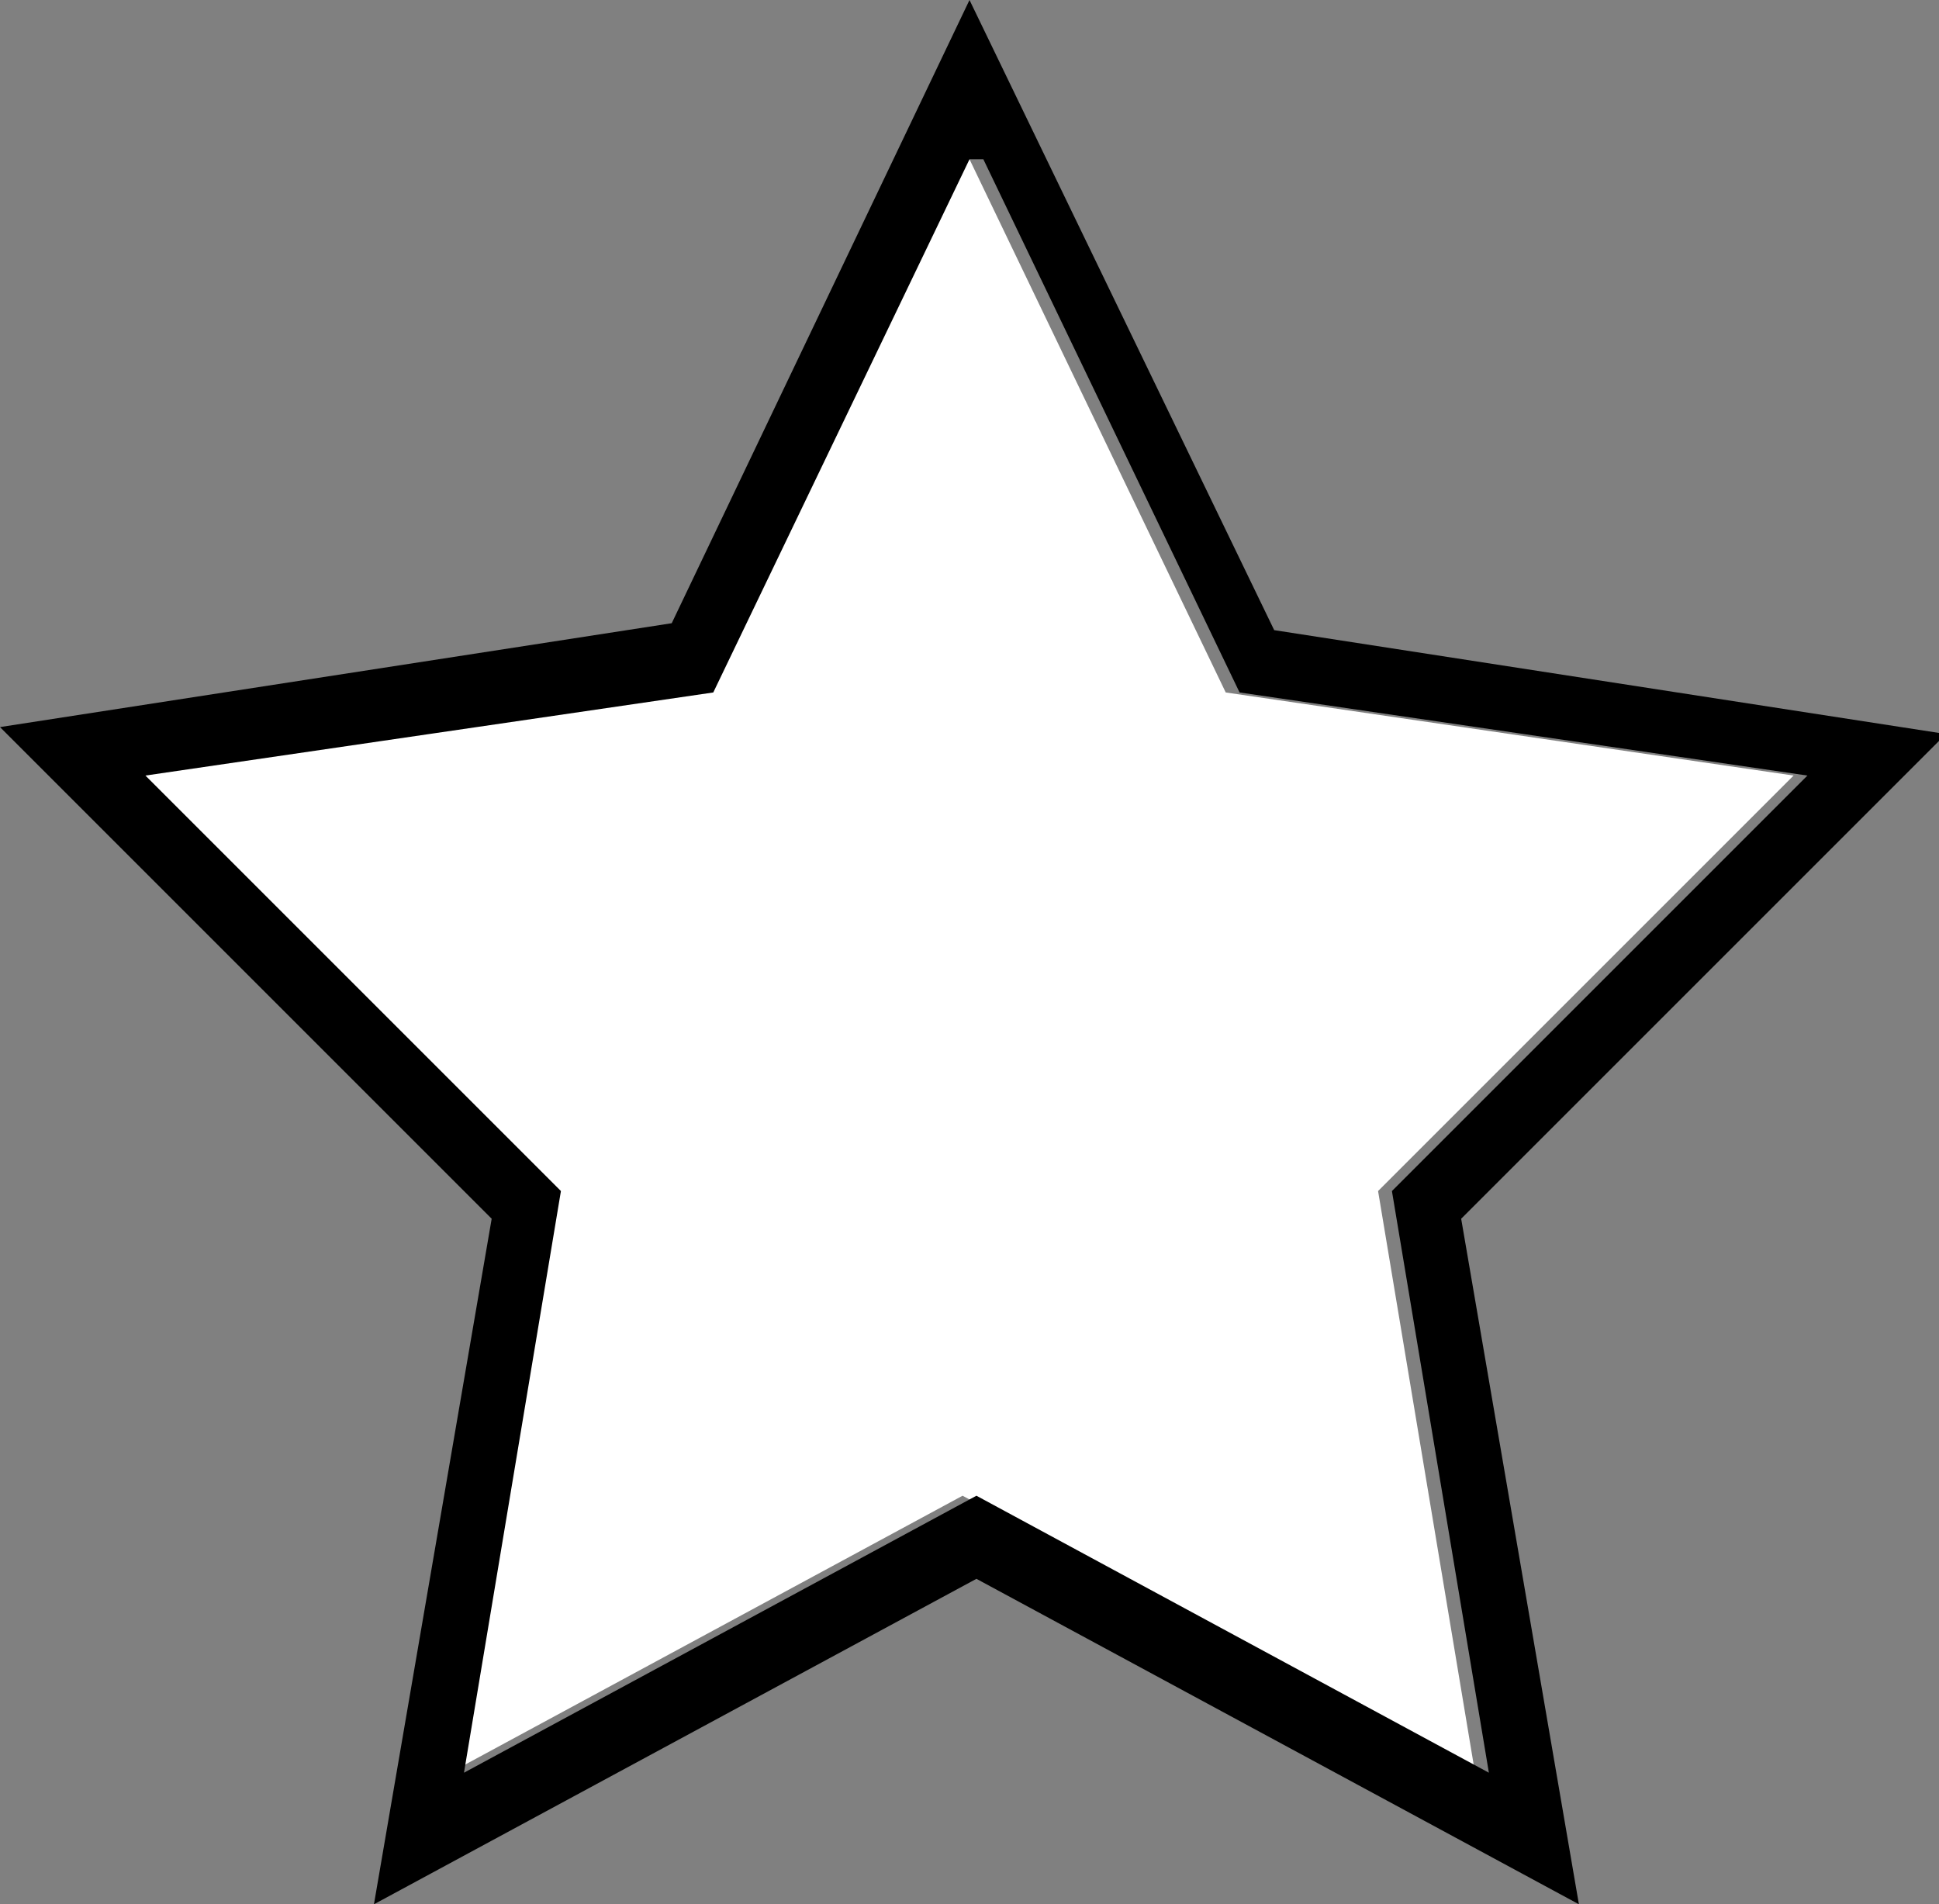
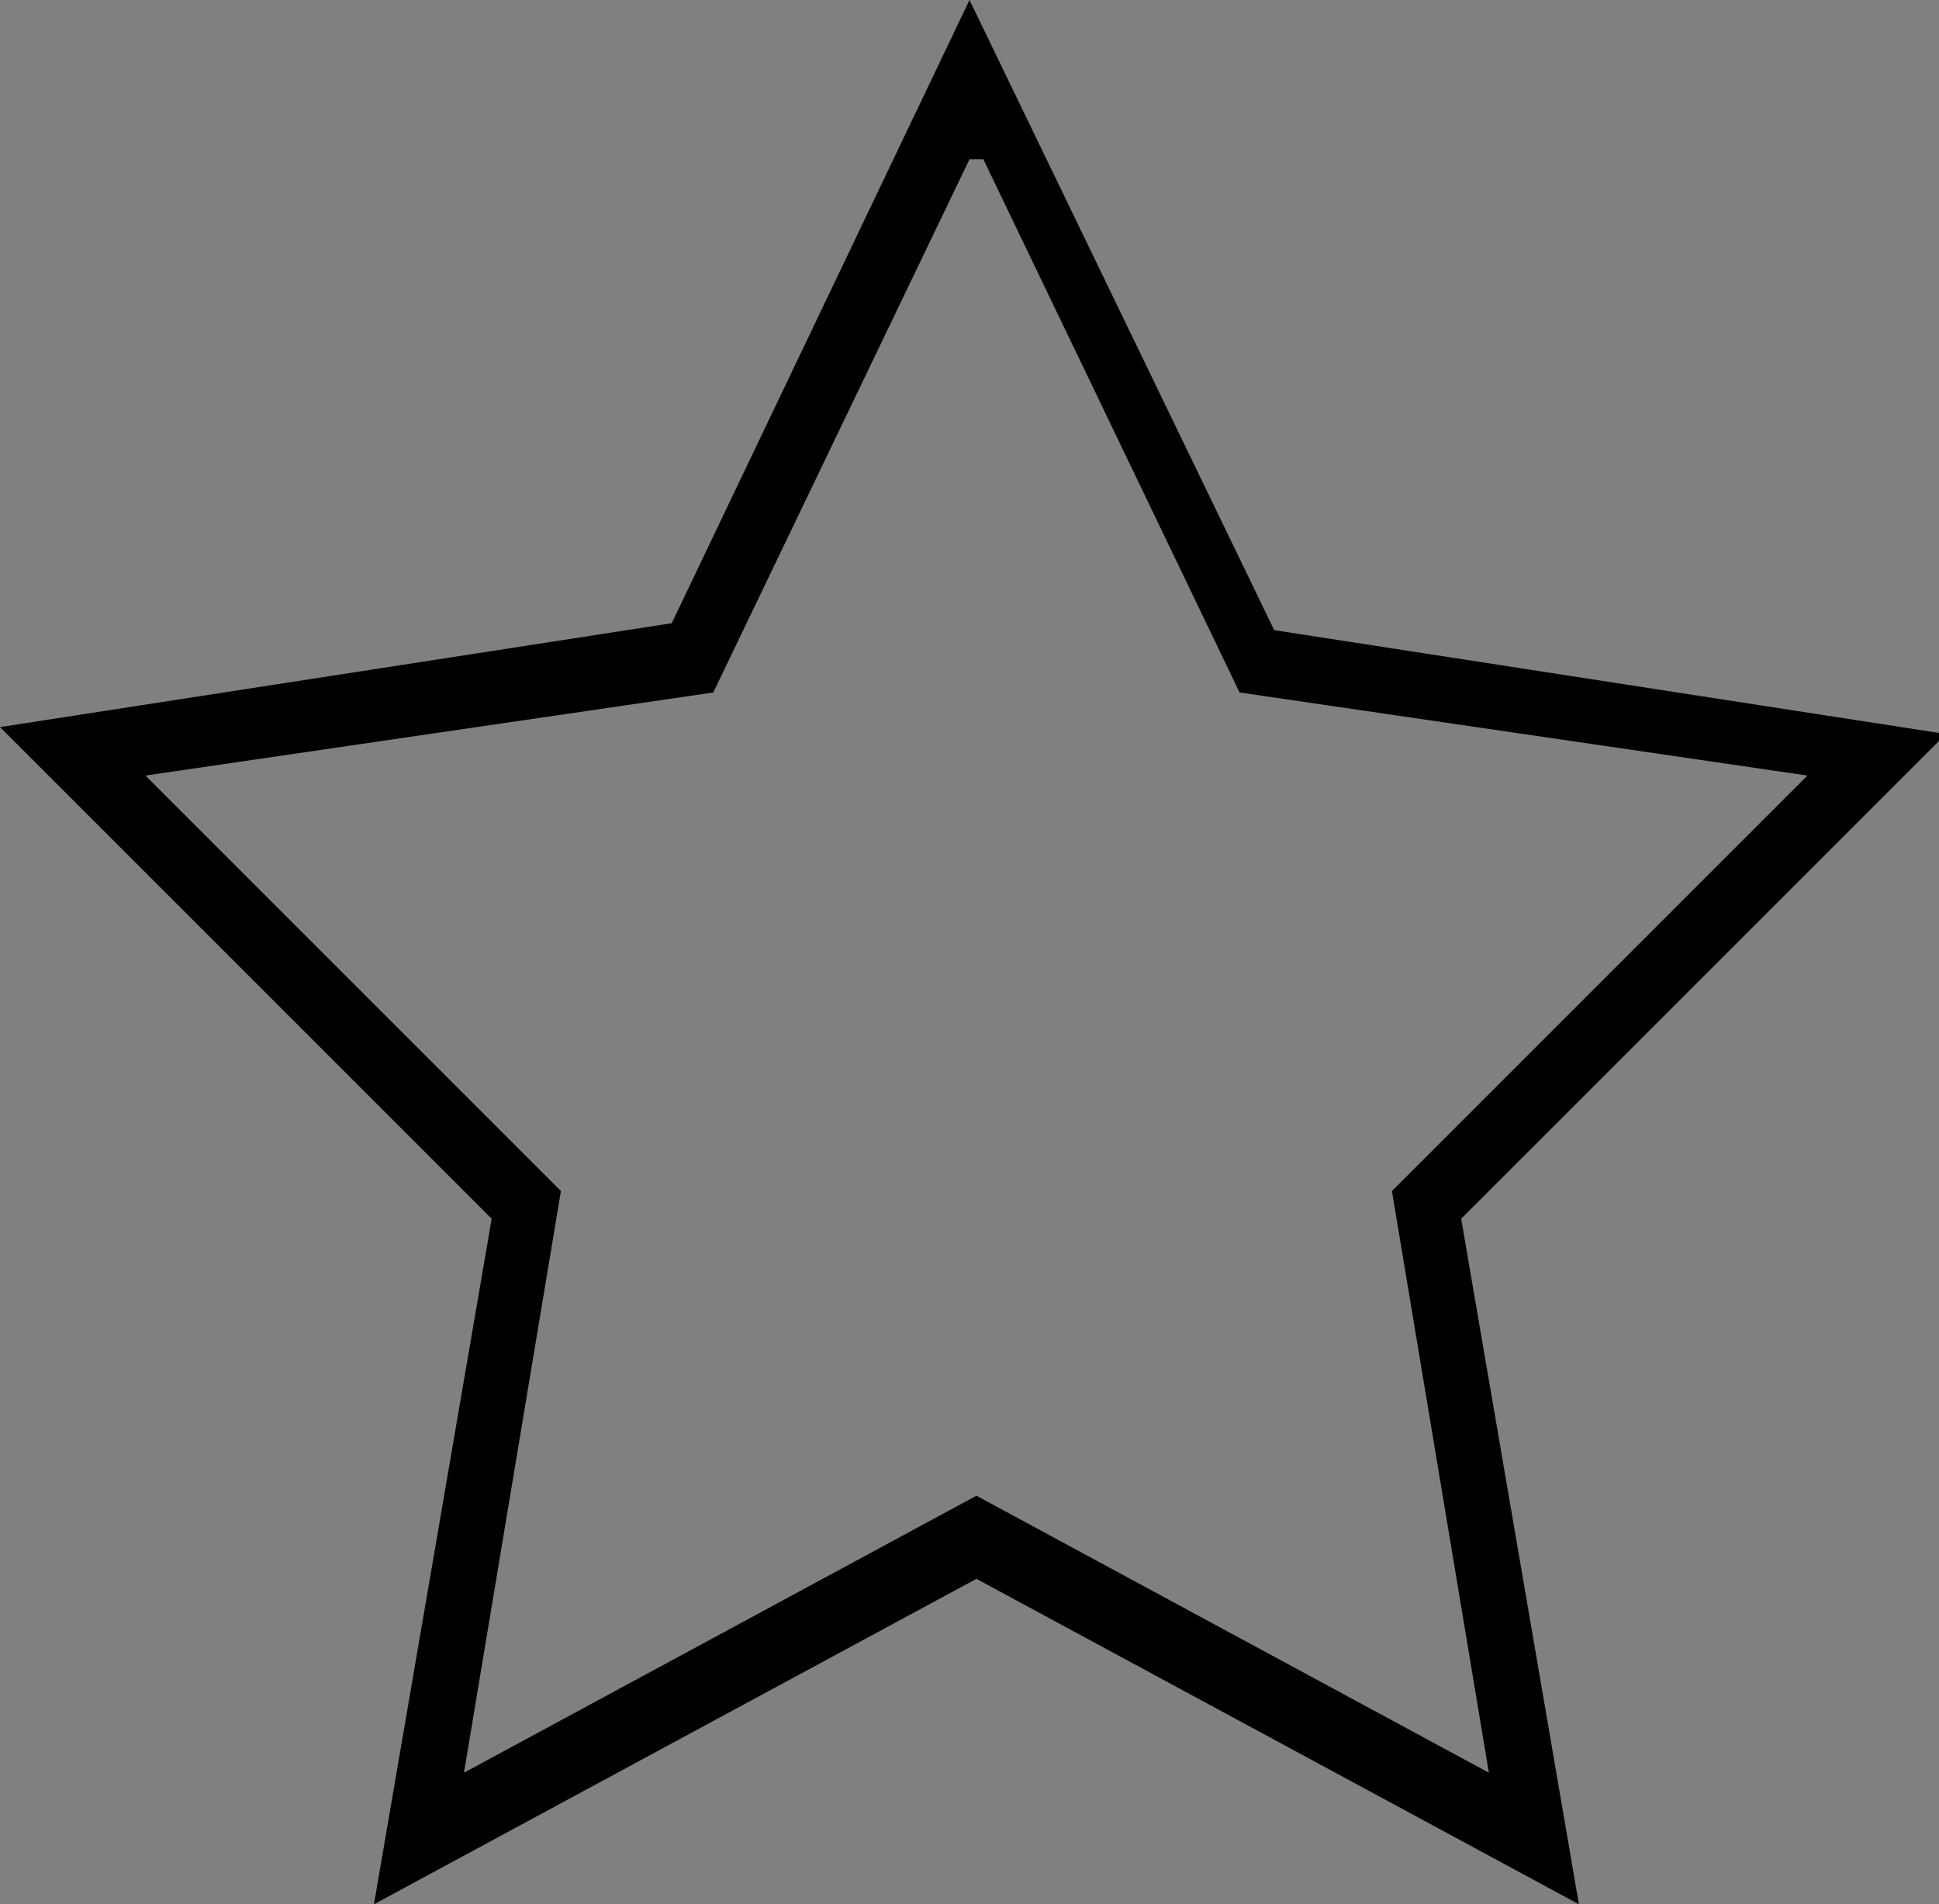
<svg xmlns="http://www.w3.org/2000/svg" id="star" version="1.1" viewBox="0 0 28 27.5">
  <rect x="0" y="0" width="28" height="27.5" fill="#808080" stroke="none" />
  <defs>
    <style>
      .cls-1 {
        fill: #000;
      }

      .cls-1, .cls-2 {
        stroke-width: 0px;
      }

      .cls-2 {
        fill: #fff;
      }
    </style>
  </defs>
-   <path id="Icon_feather-star" data-name="Icon feather-star" class="cls-2" d="M14,2.3l3.7,7.7,8.2,1.2-6,6,1.4,8.4-7.4-4-7.4,4,1.4-8.4-6-6,8.2-1.2,3.7-7.7Z" />
  <path id="Icon_feather-star_-_Kontur" data-name="Icon feather-star - Kontur" class="cls-1" d="M14,2.3l-3.7,7.7-8.2,1.2,6,6-1.4,8.4,7.4-4,7.4,4-1.4-8.4,6-6-8.2-1.2-3.7-7.7M14,0l4.4,9.1,9.7,1.5-7,7,1.7,9.9-8.7-4.7-8.7,4.7,1.7-9.9L0,10.5l9.7-1.5L14,0Z" />
</svg>